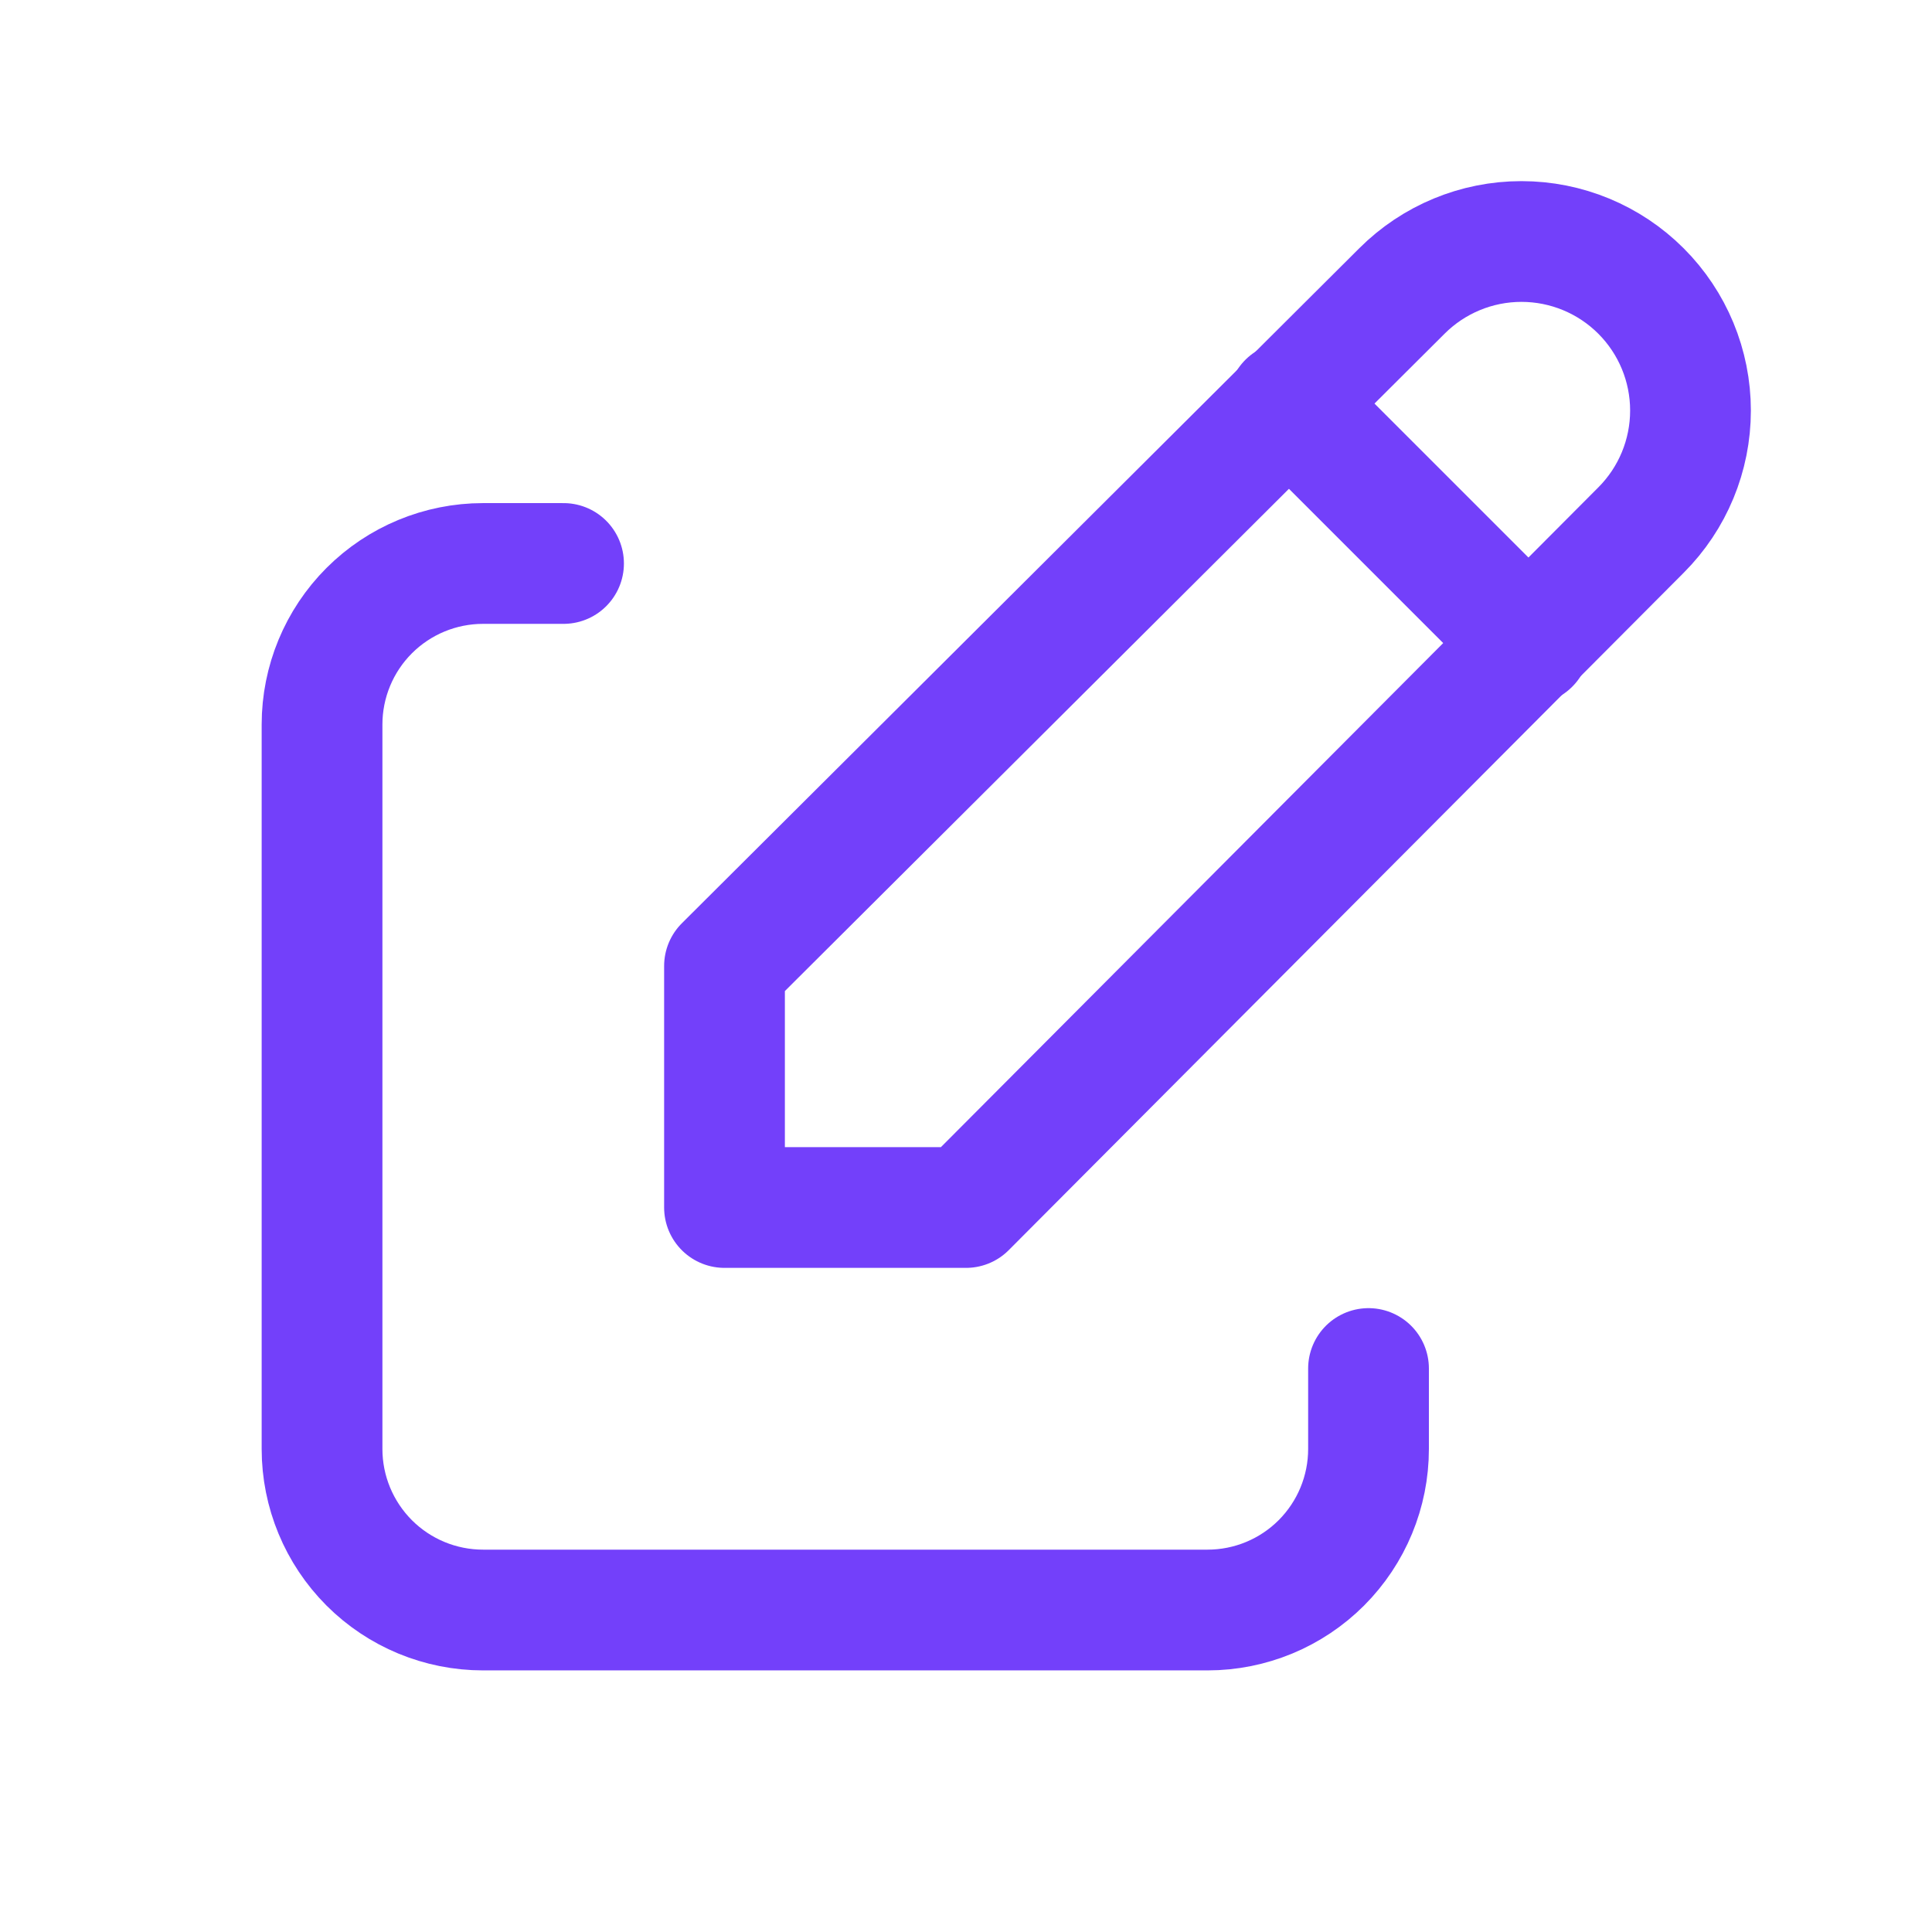
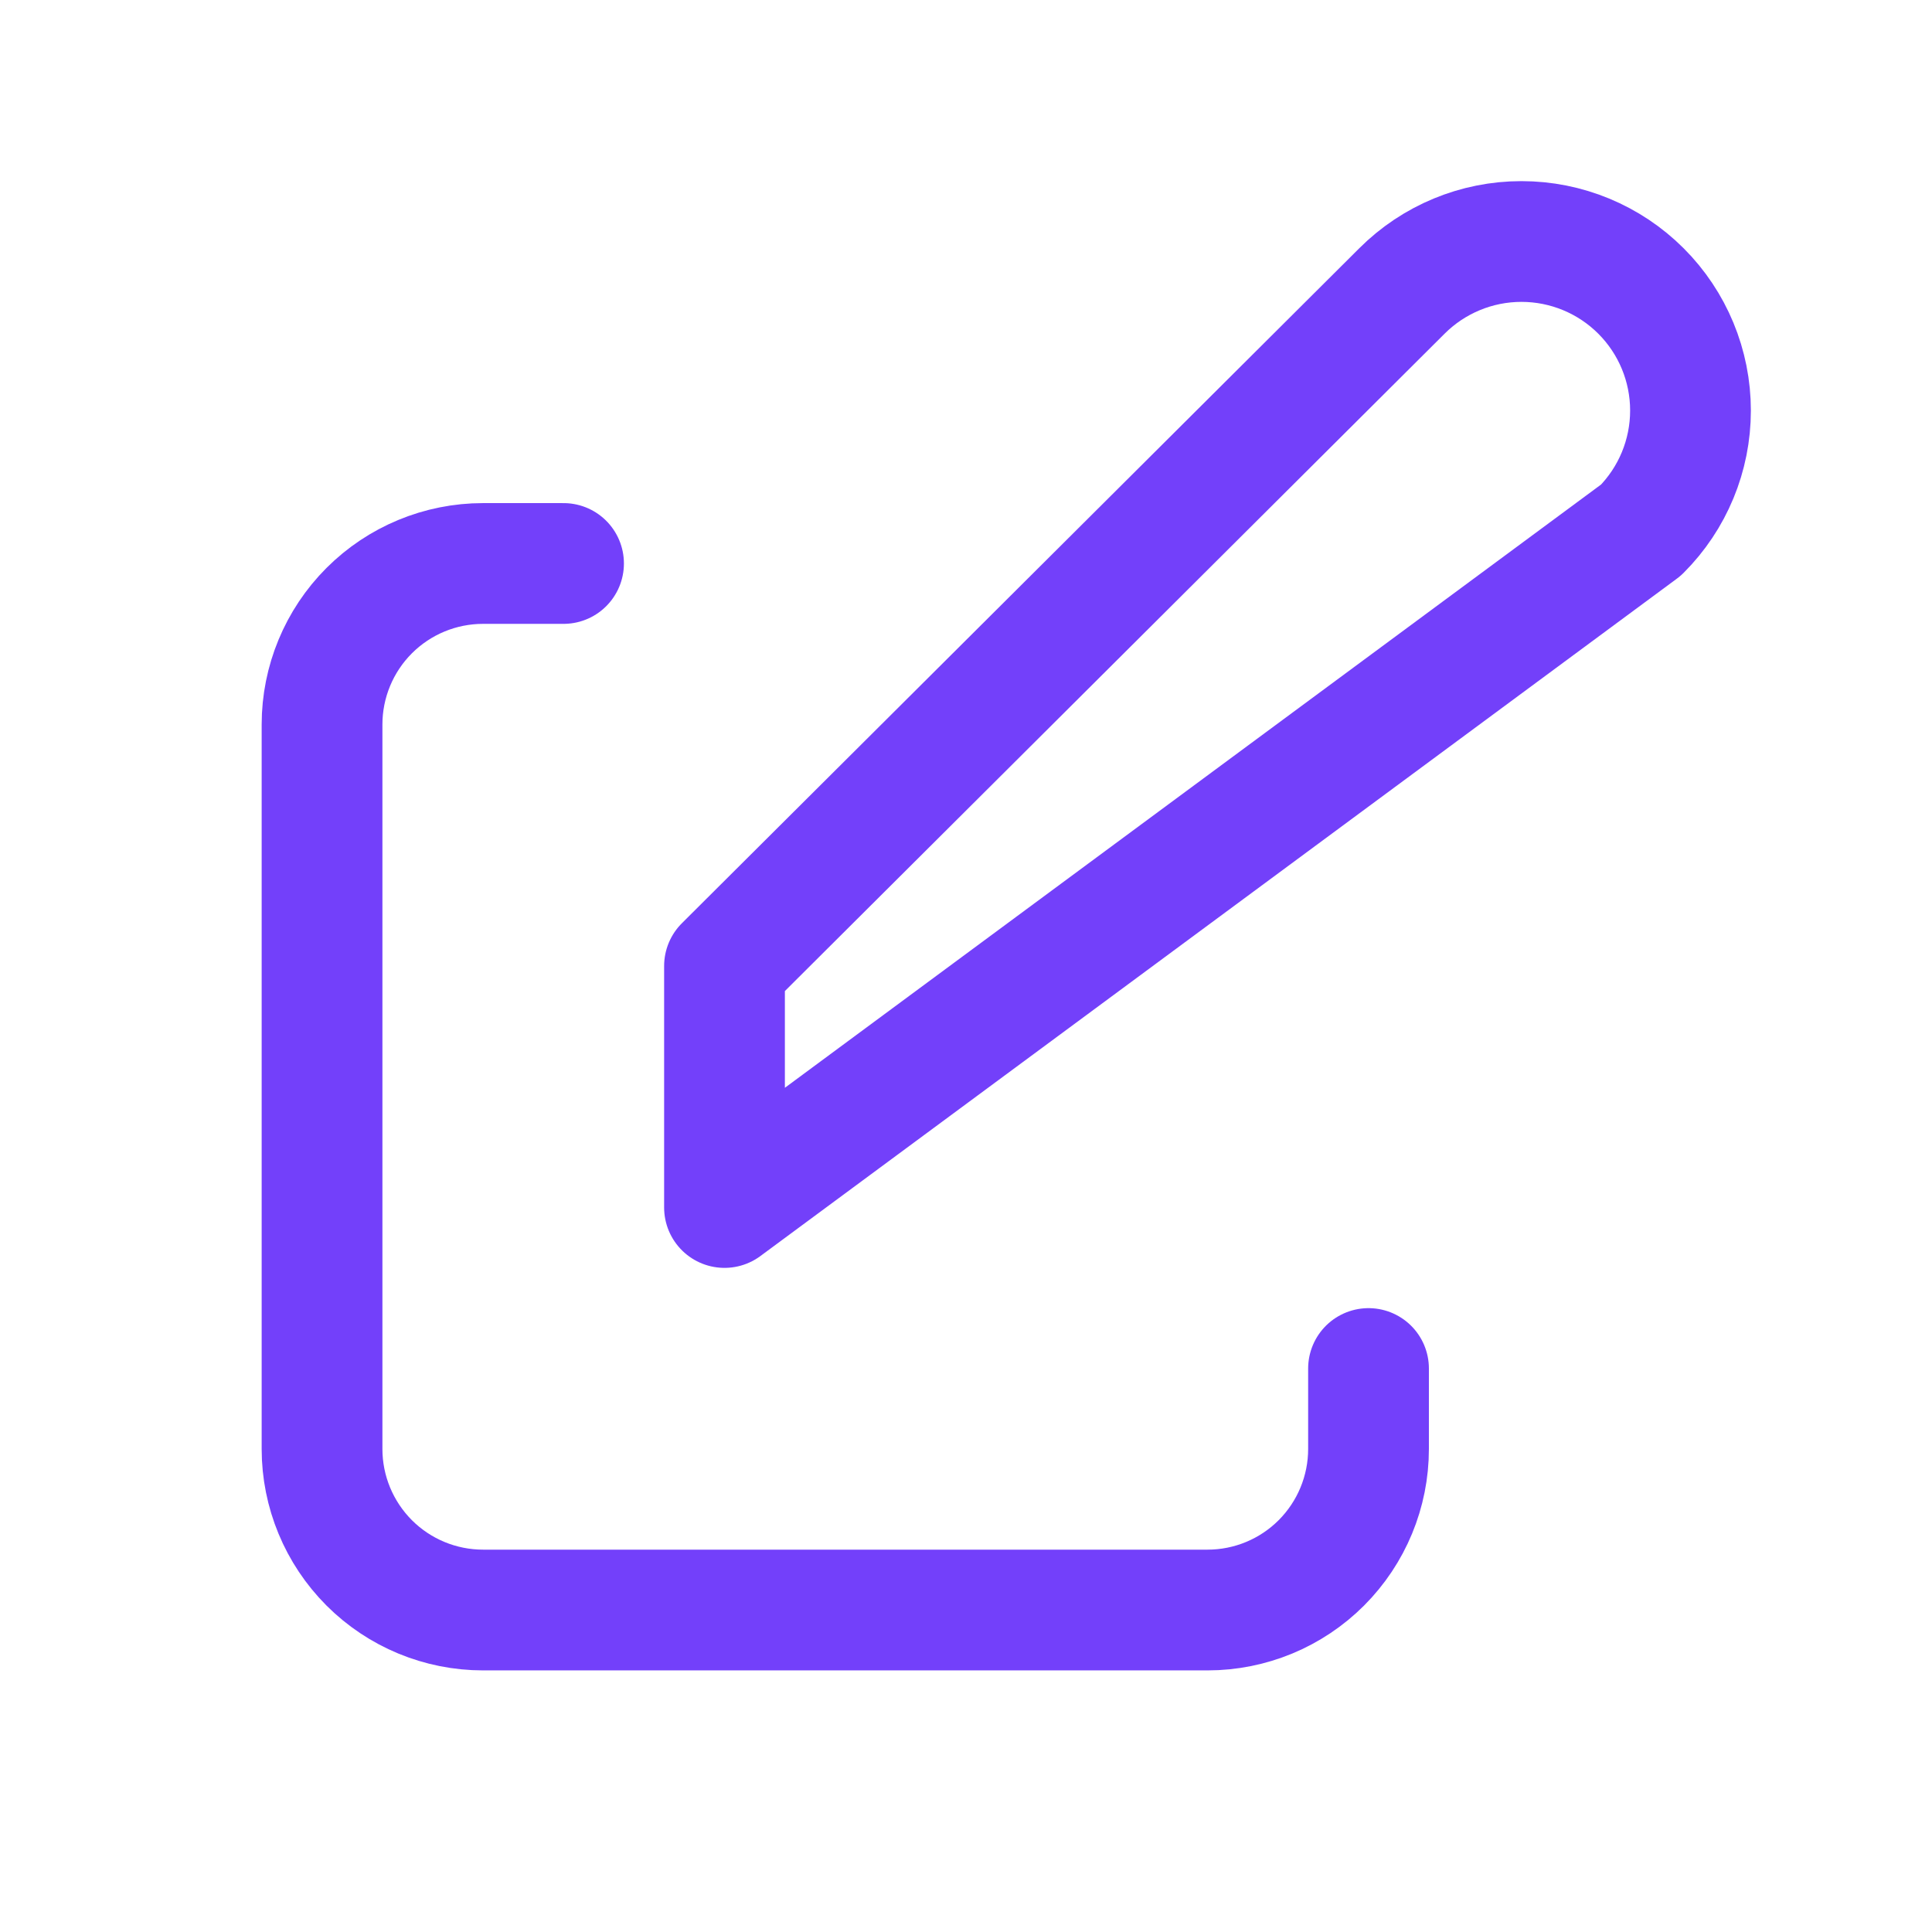
<svg xmlns="http://www.w3.org/2000/svg" width="32" height="32" viewBox="0 0 32 32" fill="none">
  <g clip-path="url(#clip0_1282_23824)">
    <path d="M9.334 9.333H8.001C7.293 9.333 6.615 9.614 6.115 10.114C5.615 10.614 5.334 11.293 5.334 12V24C5.334 24.707 5.615 25.385 6.115 25.886C6.615 26.386 7.293 26.667 8.001 26.667H20.001C20.708 26.667 21.386 26.386 21.886 25.886C22.386 25.385 22.667 24.707 22.667 24V22.667" stroke="#7340FA" stroke-width="2" stroke-linecap="round" stroke-linejoin="round" />
-     <path d="M27.18 8.78C27.705 8.255 28 7.543 28 6.8C28 6.057 27.705 5.345 27.18 4.82C26.655 4.295 25.943 4 25.2 4C24.457 4 23.745 4.295 23.22 4.82L12 16V20H16L27.18 8.78Z" stroke="#7340FA" stroke-width="2" stroke-linecap="round" stroke-linejoin="round" />
-     <path d="M21.334 6.667L25.334 10.667" stroke="#7340FA" stroke-width="2" stroke-linecap="round" stroke-linejoin="round" />
+     <path d="M27.18 8.78C27.705 8.255 28 7.543 28 6.8C28 6.057 27.705 5.345 27.18 4.82C26.655 4.295 25.943 4 25.2 4C24.457 4 23.745 4.295 23.22 4.82L12 16V20L27.18 8.78Z" stroke="#7340FA" stroke-width="2" stroke-linecap="round" stroke-linejoin="round" />
  </g>
  <defs>
    <clipPath id="clip0_1282_23824">
      <rect width="32" height="32" fill="white" />
    </clipPath>
  </defs>
</svg>